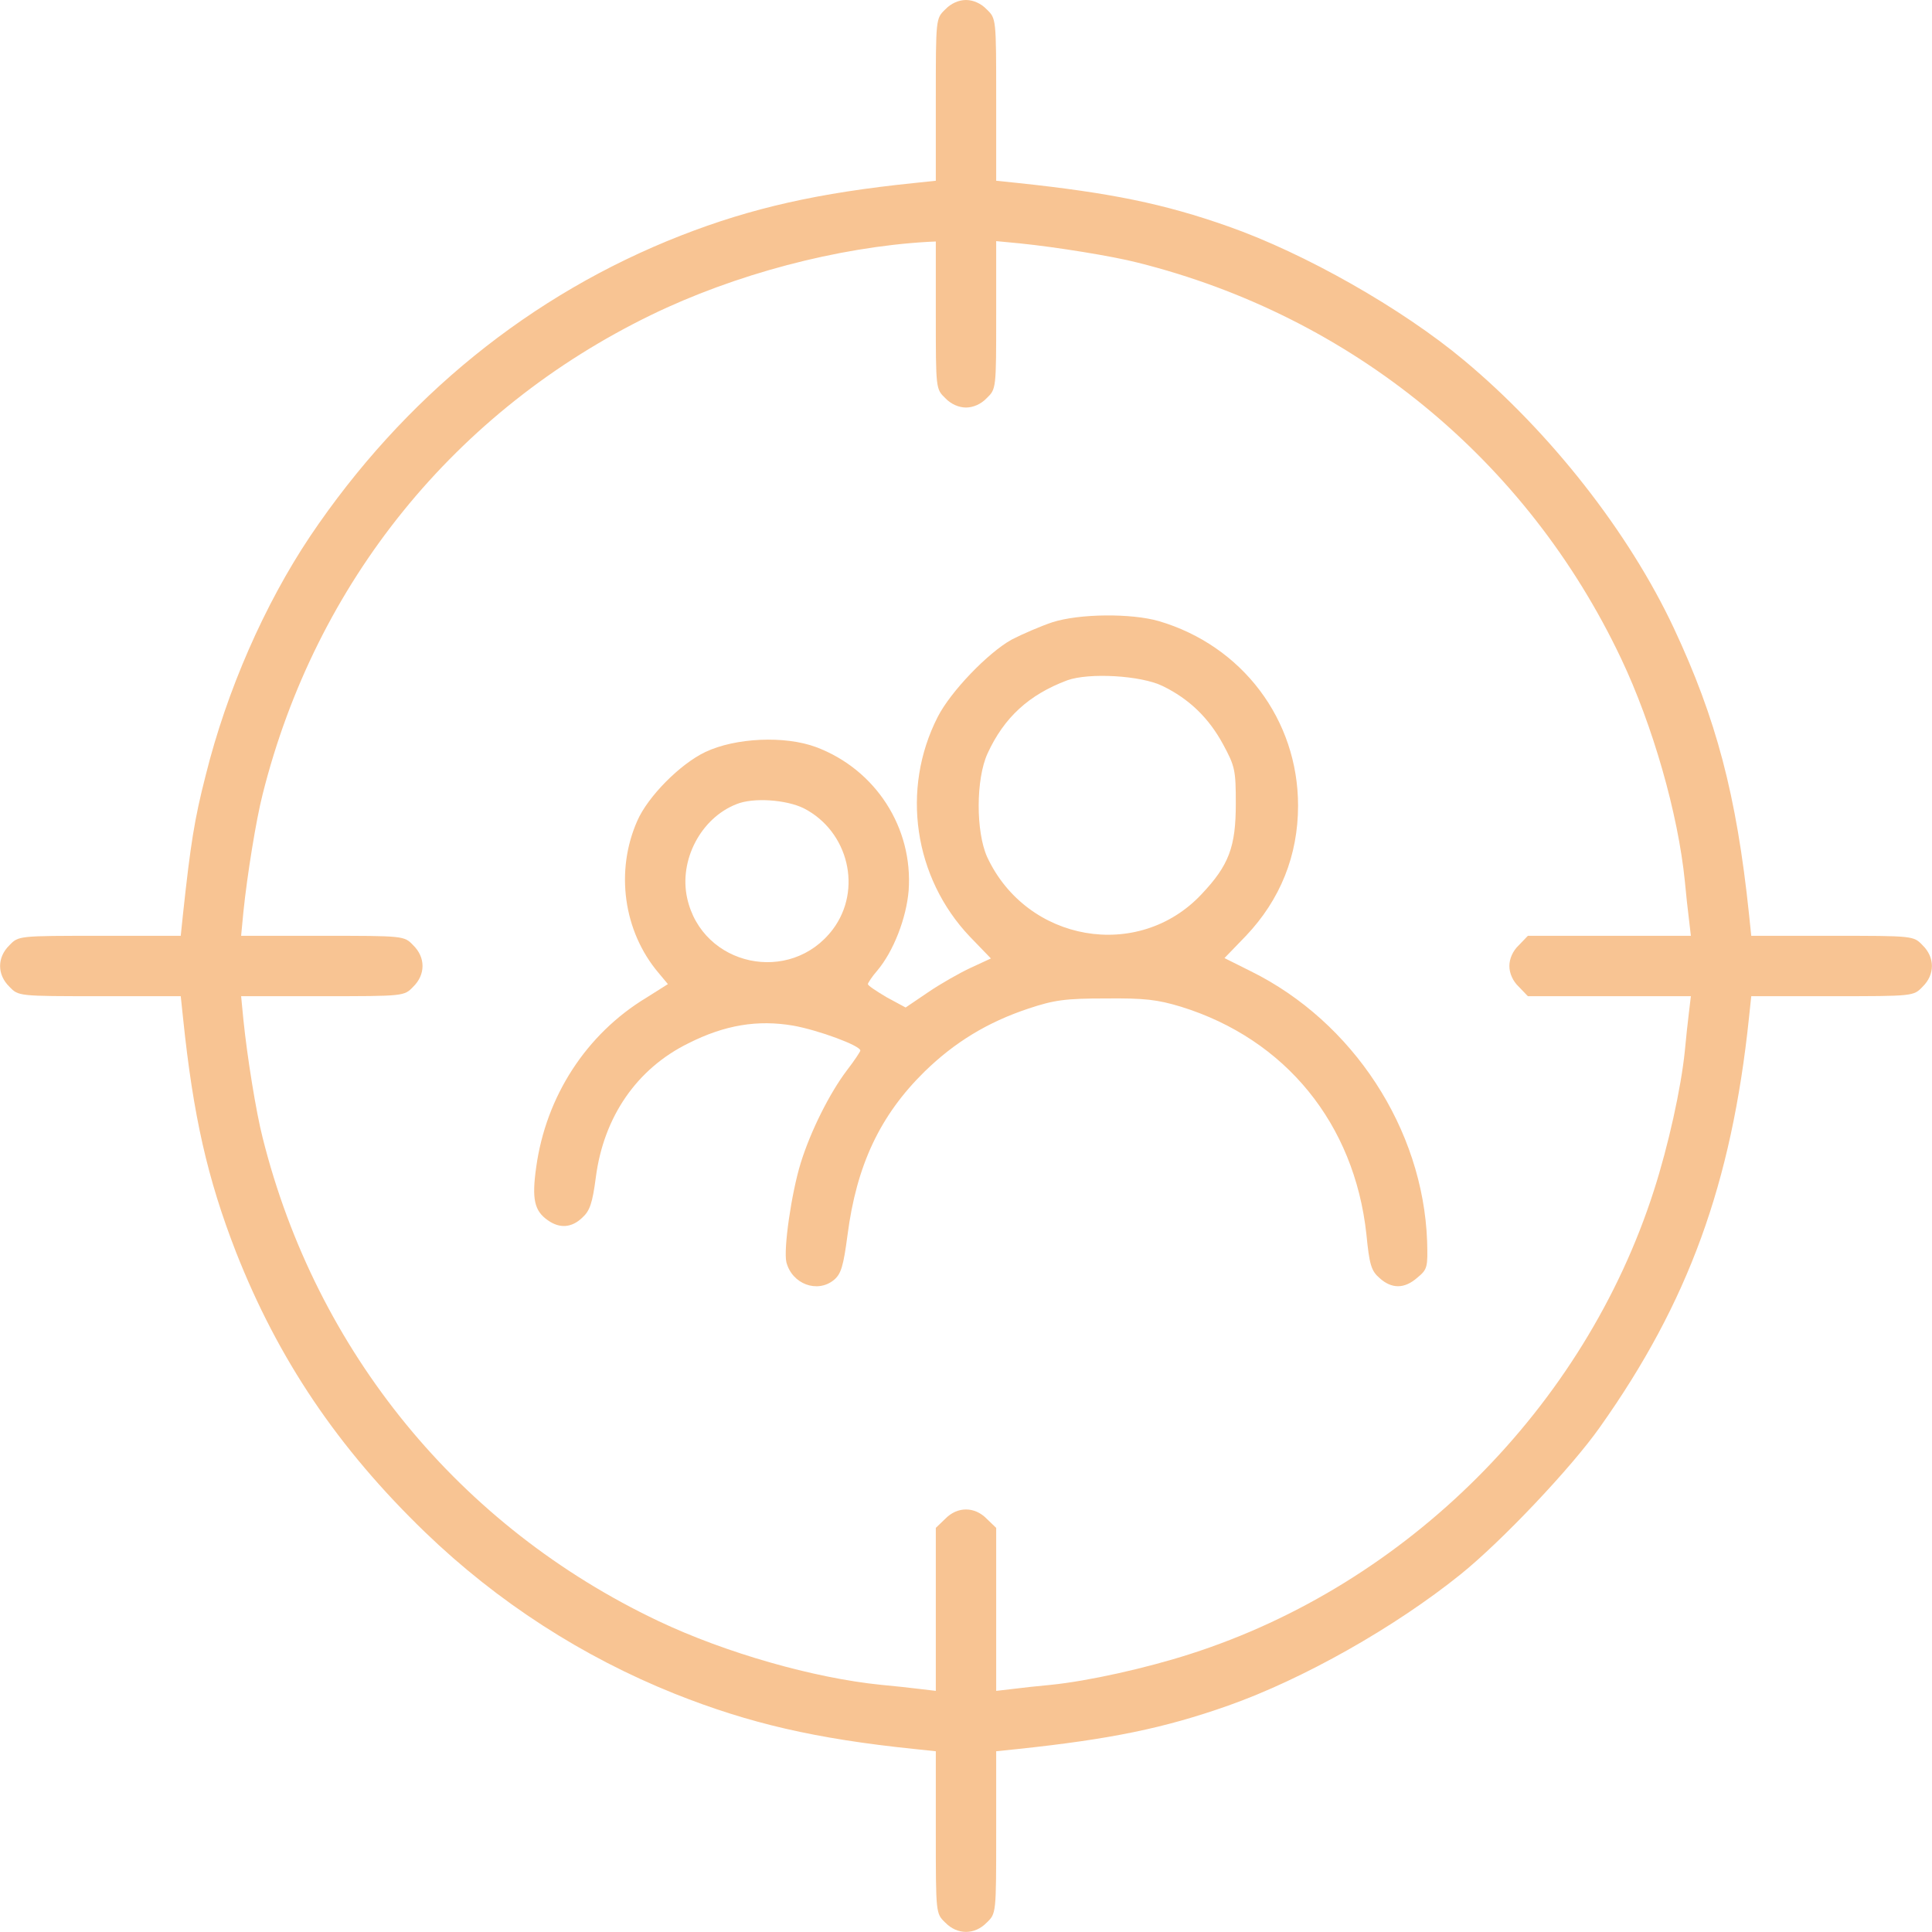
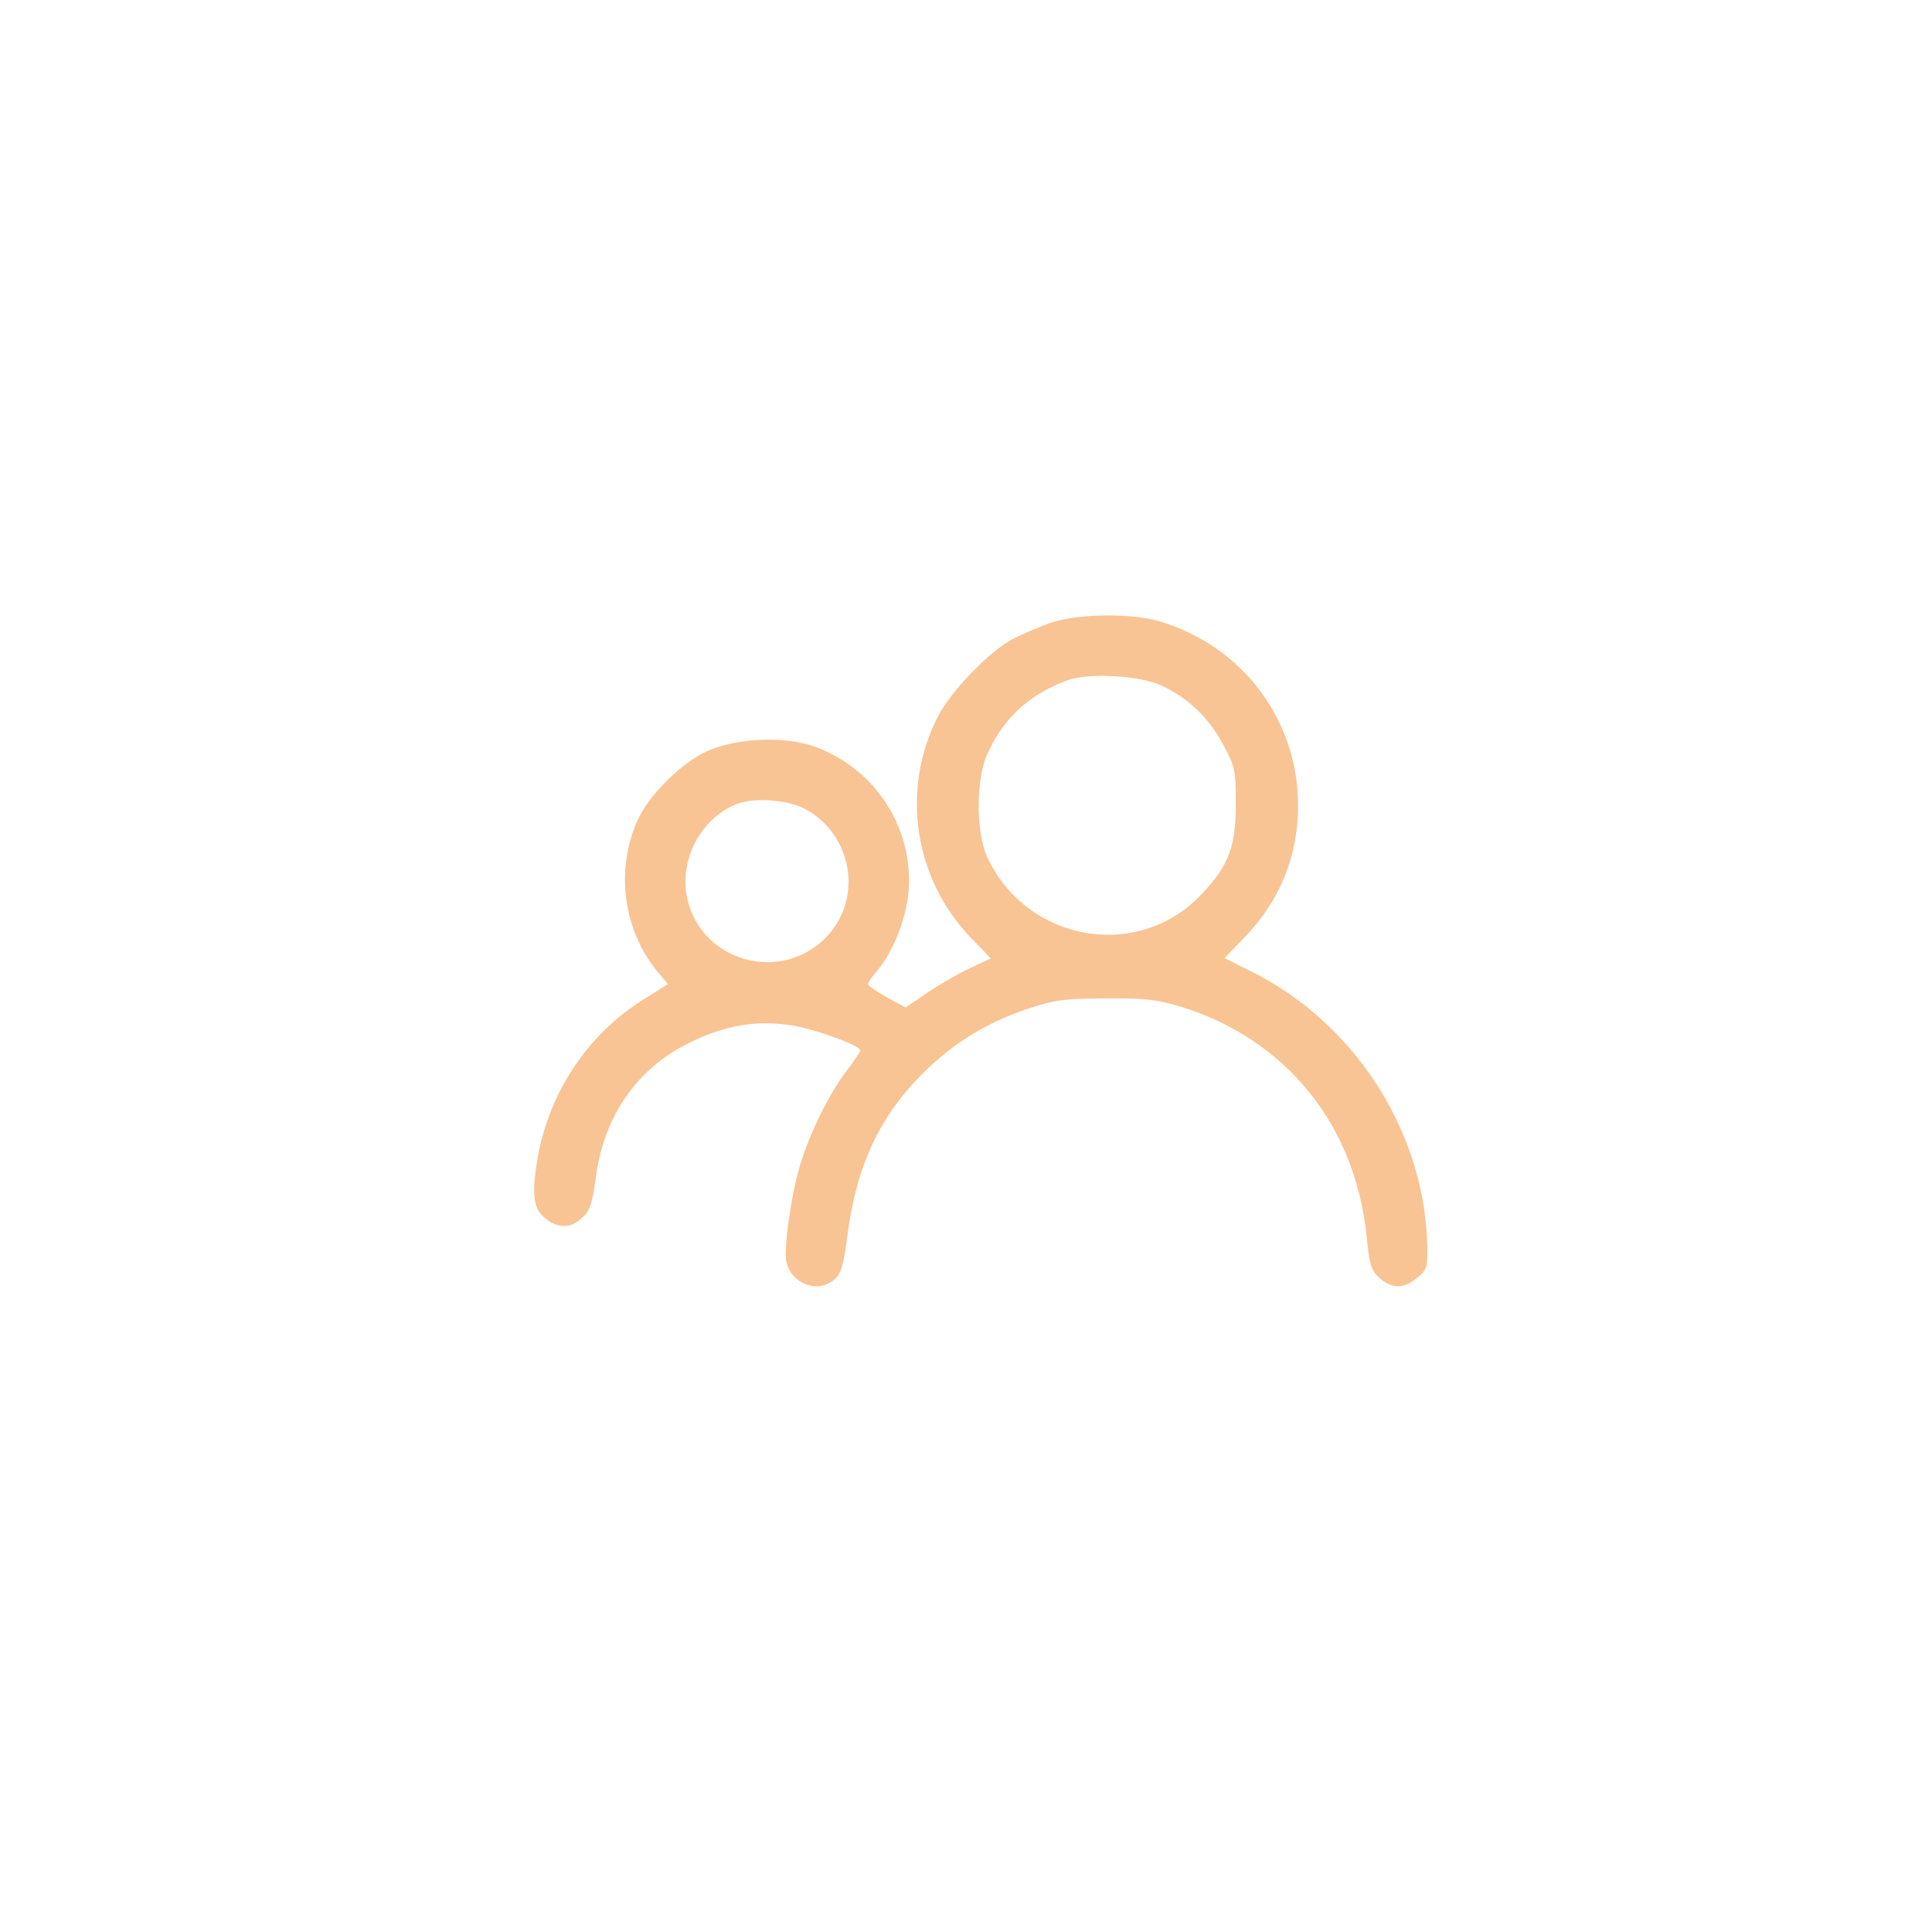
<svg xmlns="http://www.w3.org/2000/svg" version="1.0" width="512pt" height="512pt" viewBox="0 0 512 512" preserveAspectRatio="xMidYMid meet">
  <g transform="translate(0,512) scale(0.1,-0.1)" fill="#f8c493" stroke="none">
-     <path d="M2505 5095 c-25 -24 -25 -24 -25 -239 l0 -215 -57 -6 c-254 -26 -431 -66 -618 -139 -399 -156 -736 -430 -983 -797 -121 -181 -221 -409 -277 -634 -30 -117 -40 -182 -60 -367 l-6 -58 -215 0 c-215 0 -215 0 -239 -25 -33 -32 -33 -78 0 -110 24 -25 24 -25 239 -25 l215 0 6 -57 c27 -261 65 -427 140 -620 112 -285 270 -520 502 -744 192 -185 417 -330 662 -428 196 -78 372 -119 634 -146 l57 -6 0 -215 c0 -215 0 -215 25 -239 32 -33 78 -33 110 0 25 24 25 24 25 239 l0 215 58 6 c245 26 387 55 557 115 198 70 441 207 616 348 108 87 293 282 369 390 234 330 349 645 395 1085 l6 57 215 0 c215 0 215 0 239 25 33 32 33 78 0 110 -24 25 -24 25 -239 25 l-215 0 -6 58 c-33 315 -87 518 -199 757 -119 254 -327 519 -556 710 -165 138 -423 284 -625 355 -170 60 -312 89 -557 115 l-58 6 0 215 c0 215 0 215 -25 239 -15 16 -36 25 -55 25 -19 0 -40 -9 -55 -25z m-25 -810 c0 -195 0 -196 25 -220 15 -16 36 -25 55 -25 19 0 40 9 55 25 25 24 25 25 25 220 l0 196 63 -6 c98 -10 246 -34 312 -51 567 -142 1031 -522 1281 -1049 84 -177 151 -411 169 -590 3 -33 8 -79 11 -102 l5 -43 -216 0 -216 0 -24 -25 c-16 -15 -25 -36 -25 -55 0 -19 9 -40 25 -55 l24 -25 216 0 216 0 -5 -42 c-3 -24 -8 -70 -11 -103 -10 -99 -44 -252 -82 -370 -184 -574 -654 -1044 -1228 -1228 -118 -38 -271 -72 -370 -82 -33 -3 -79 -8 -102 -11 l-43 -5 0 216 0 216 -25 24 c-32 33 -78 33 -110 0 l-25 -24 0 -216 0 -216 -42 5 c-24 3 -70 8 -103 11 -179 18 -413 85 -590 169 -527 250 -907 714 -1049 1281 -17 66 -41 214 -51 313 l-6 62 216 0 c216 0 216 0 240 25 33 32 33 78 0 110 -24 25 -24 25 -240 25 l-216 0 6 63 c10 98 34 246 51 312 141 562 511 1018 1029 1270 222 108 494 180 733 194 l22 1 0 -195z" />
-     <path d="M2789 3471 c-30 -10 -79 -31 -108 -46 -63 -35 -162 -138 -196 -205 -98 -192 -63 -426 85 -582 l56 -58 -54 -25 c-30 -14 -81 -43 -113 -65 l-59 -40 -50 27 c-27 16 -50 31 -50 35 0 3 11 20 25 36 43 51 77 139 83 212 12 167 -88 321 -245 380 -83 31 -214 25 -294 -13 -67 -32 -152 -118 -180 -182 -59 -133 -37 -293 56 -403 l25 -30 -57 -36 c-159 -96 -266 -261 -292 -449 -12 -85 -5 -116 31 -141 31 -22 63 -20 91 7 20 18 27 38 36 107 21 161 109 288 245 355 97 49 184 63 278 47 67 -12 178 -53 178 -66 0 -3 -16 -27 -36 -53 -46 -61 -96 -161 -122 -245 -25 -81 -46 -229 -38 -263 15 -58 82 -83 126 -47 19 16 25 36 36 119 24 185 86 317 204 433 80 78 167 131 275 167 69 23 98 27 205 27 104 1 137 -3 200 -22 277 -86 459 -310 491 -602 8 -82 13 -98 35 -117 32 -29 66 -29 100 1 27 22 28 28 26 97 -11 297 -196 581 -467 715 l-70 35 57 59 c91 96 138 213 138 345 0 228 -148 424 -369 489 -73 21 -210 20 -282 -3z m292 -169 c70 -34 122 -84 160 -154 32 -59 34 -69 34 -158 0 -114 -18 -163 -91 -240 -167 -178 -463 -127 -568 99 -30 67 -30 206 1 274 44 96 110 156 211 194 58 21 196 13 253 -15z m-951 -324 c119 -61 156 -216 77 -321 -112 -148 -346 -98 -386 83 -22 100 36 212 131 249 44 18 131 12 178 -11z" />
+     <path d="M2789 3471 c-30 -10 -79 -31 -108 -46 -63 -35 -162 -138 -196 -205 -98 -192 -63 -426 85 -582 l56 -58 -54 -25 c-30 -14 -81 -43 -113 -65 l-59 -40 -50 27 c-27 16 -50 31 -50 35 0 3 11 20 25 36 43 51 77 139 83 212 12 167 -88 321 -245 380 -83 31 -214 25 -294 -13 -67 -32 -152 -118 -180 -182 -59 -133 -37 -293 56 -403 l25 -30 -57 -36 c-159 -96 -266 -261 -292 -449 -12 -85 -5 -116 31 -141 31 -22 63 -20 91 7 20 18 27 38 36 107 21 161 109 288 245 355 97 49 184 63 278 47 67 -12 178 -53 178 -66 0 -3 -16 -27 -36 -53 -46 -61 -96 -161 -122 -245 -25 -81 -46 -229 -38 -263 15 -58 82 -83 126 -47 19 16 25 36 36 119 24 185 86 317 204 433 80 78 167 131 275 167 69 23 98 27 205 27 104 1 137 -3 200 -22 277 -86 459 -310 491 -602 8 -82 13 -98 35 -117 32 -29 66 -29 100 1 27 22 28 28 26 97 -11 297 -196 581 -467 715 l-70 35 57 59 c91 96 138 213 138 345 0 228 -148 424 -369 489 -73 21 -210 20 -282 -3m292 -169 c70 -34 122 -84 160 -154 32 -59 34 -69 34 -158 0 -114 -18 -163 -91 -240 -167 -178 -463 -127 -568 99 -30 67 -30 206 1 274 44 96 110 156 211 194 58 21 196 13 253 -15z m-951 -324 c119 -61 156 -216 77 -321 -112 -148 -346 -98 -386 83 -22 100 36 212 131 249 44 18 131 12 178 -11z" />
  </g>
</svg>